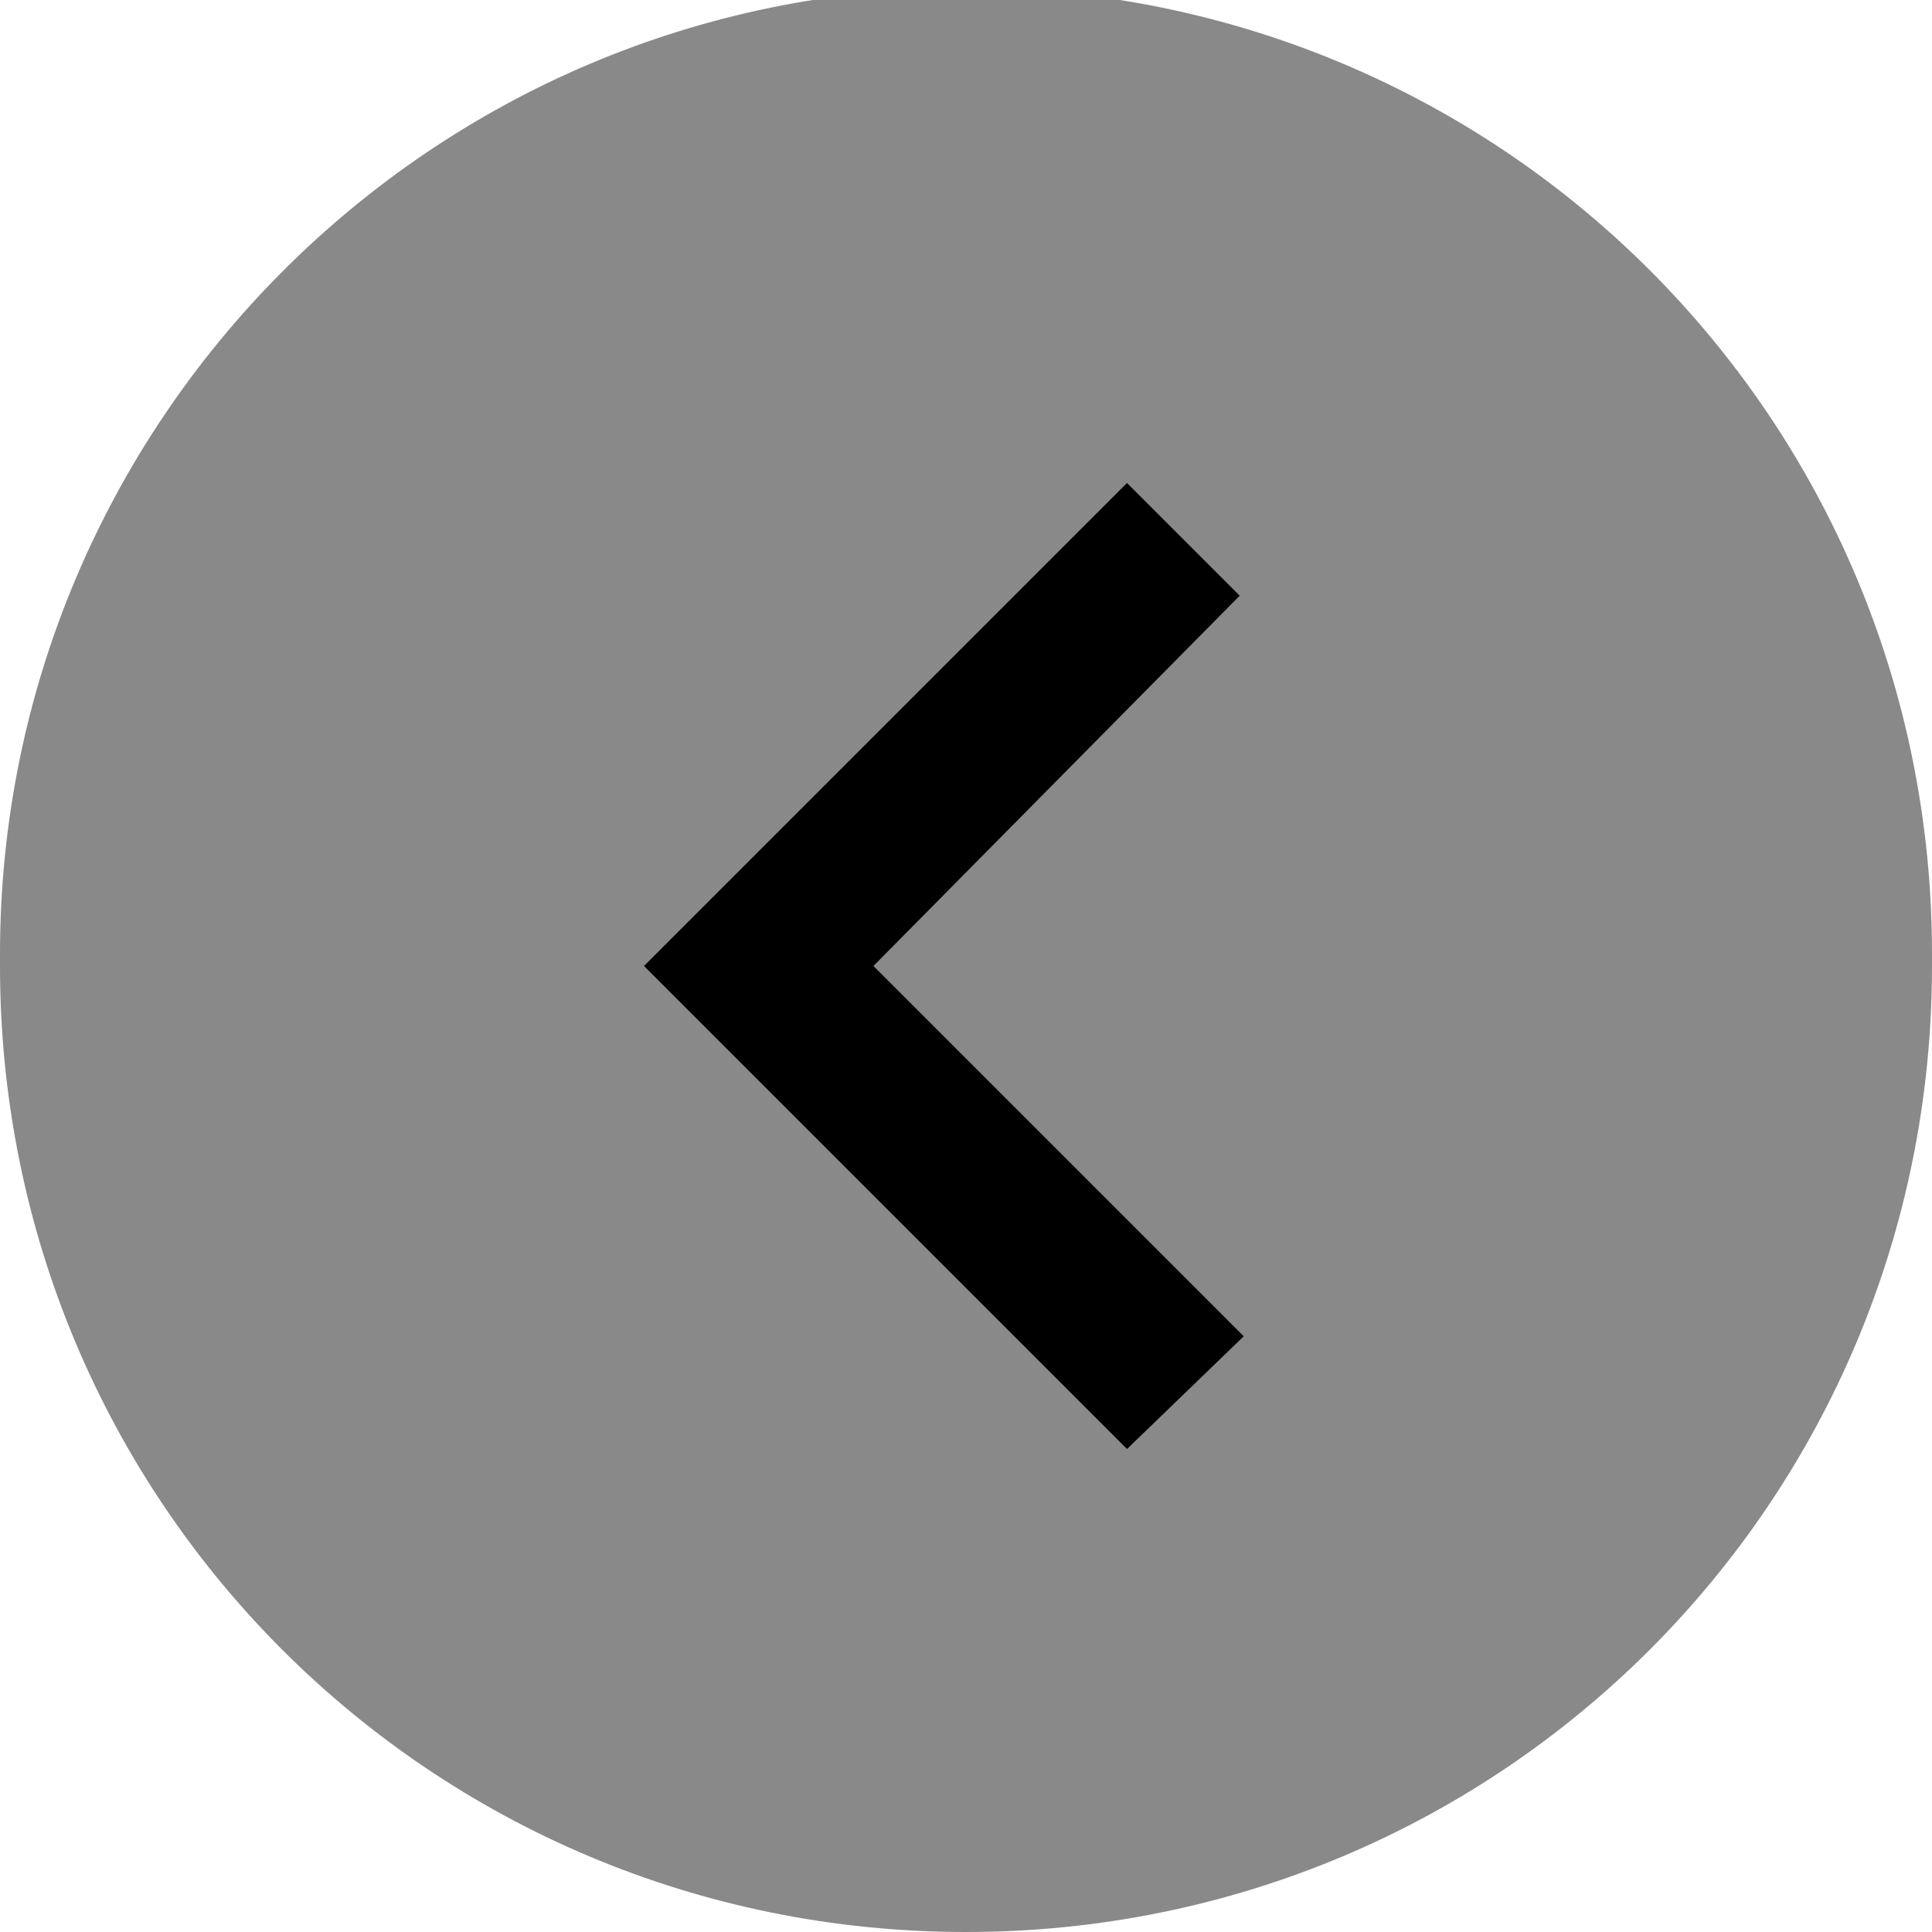
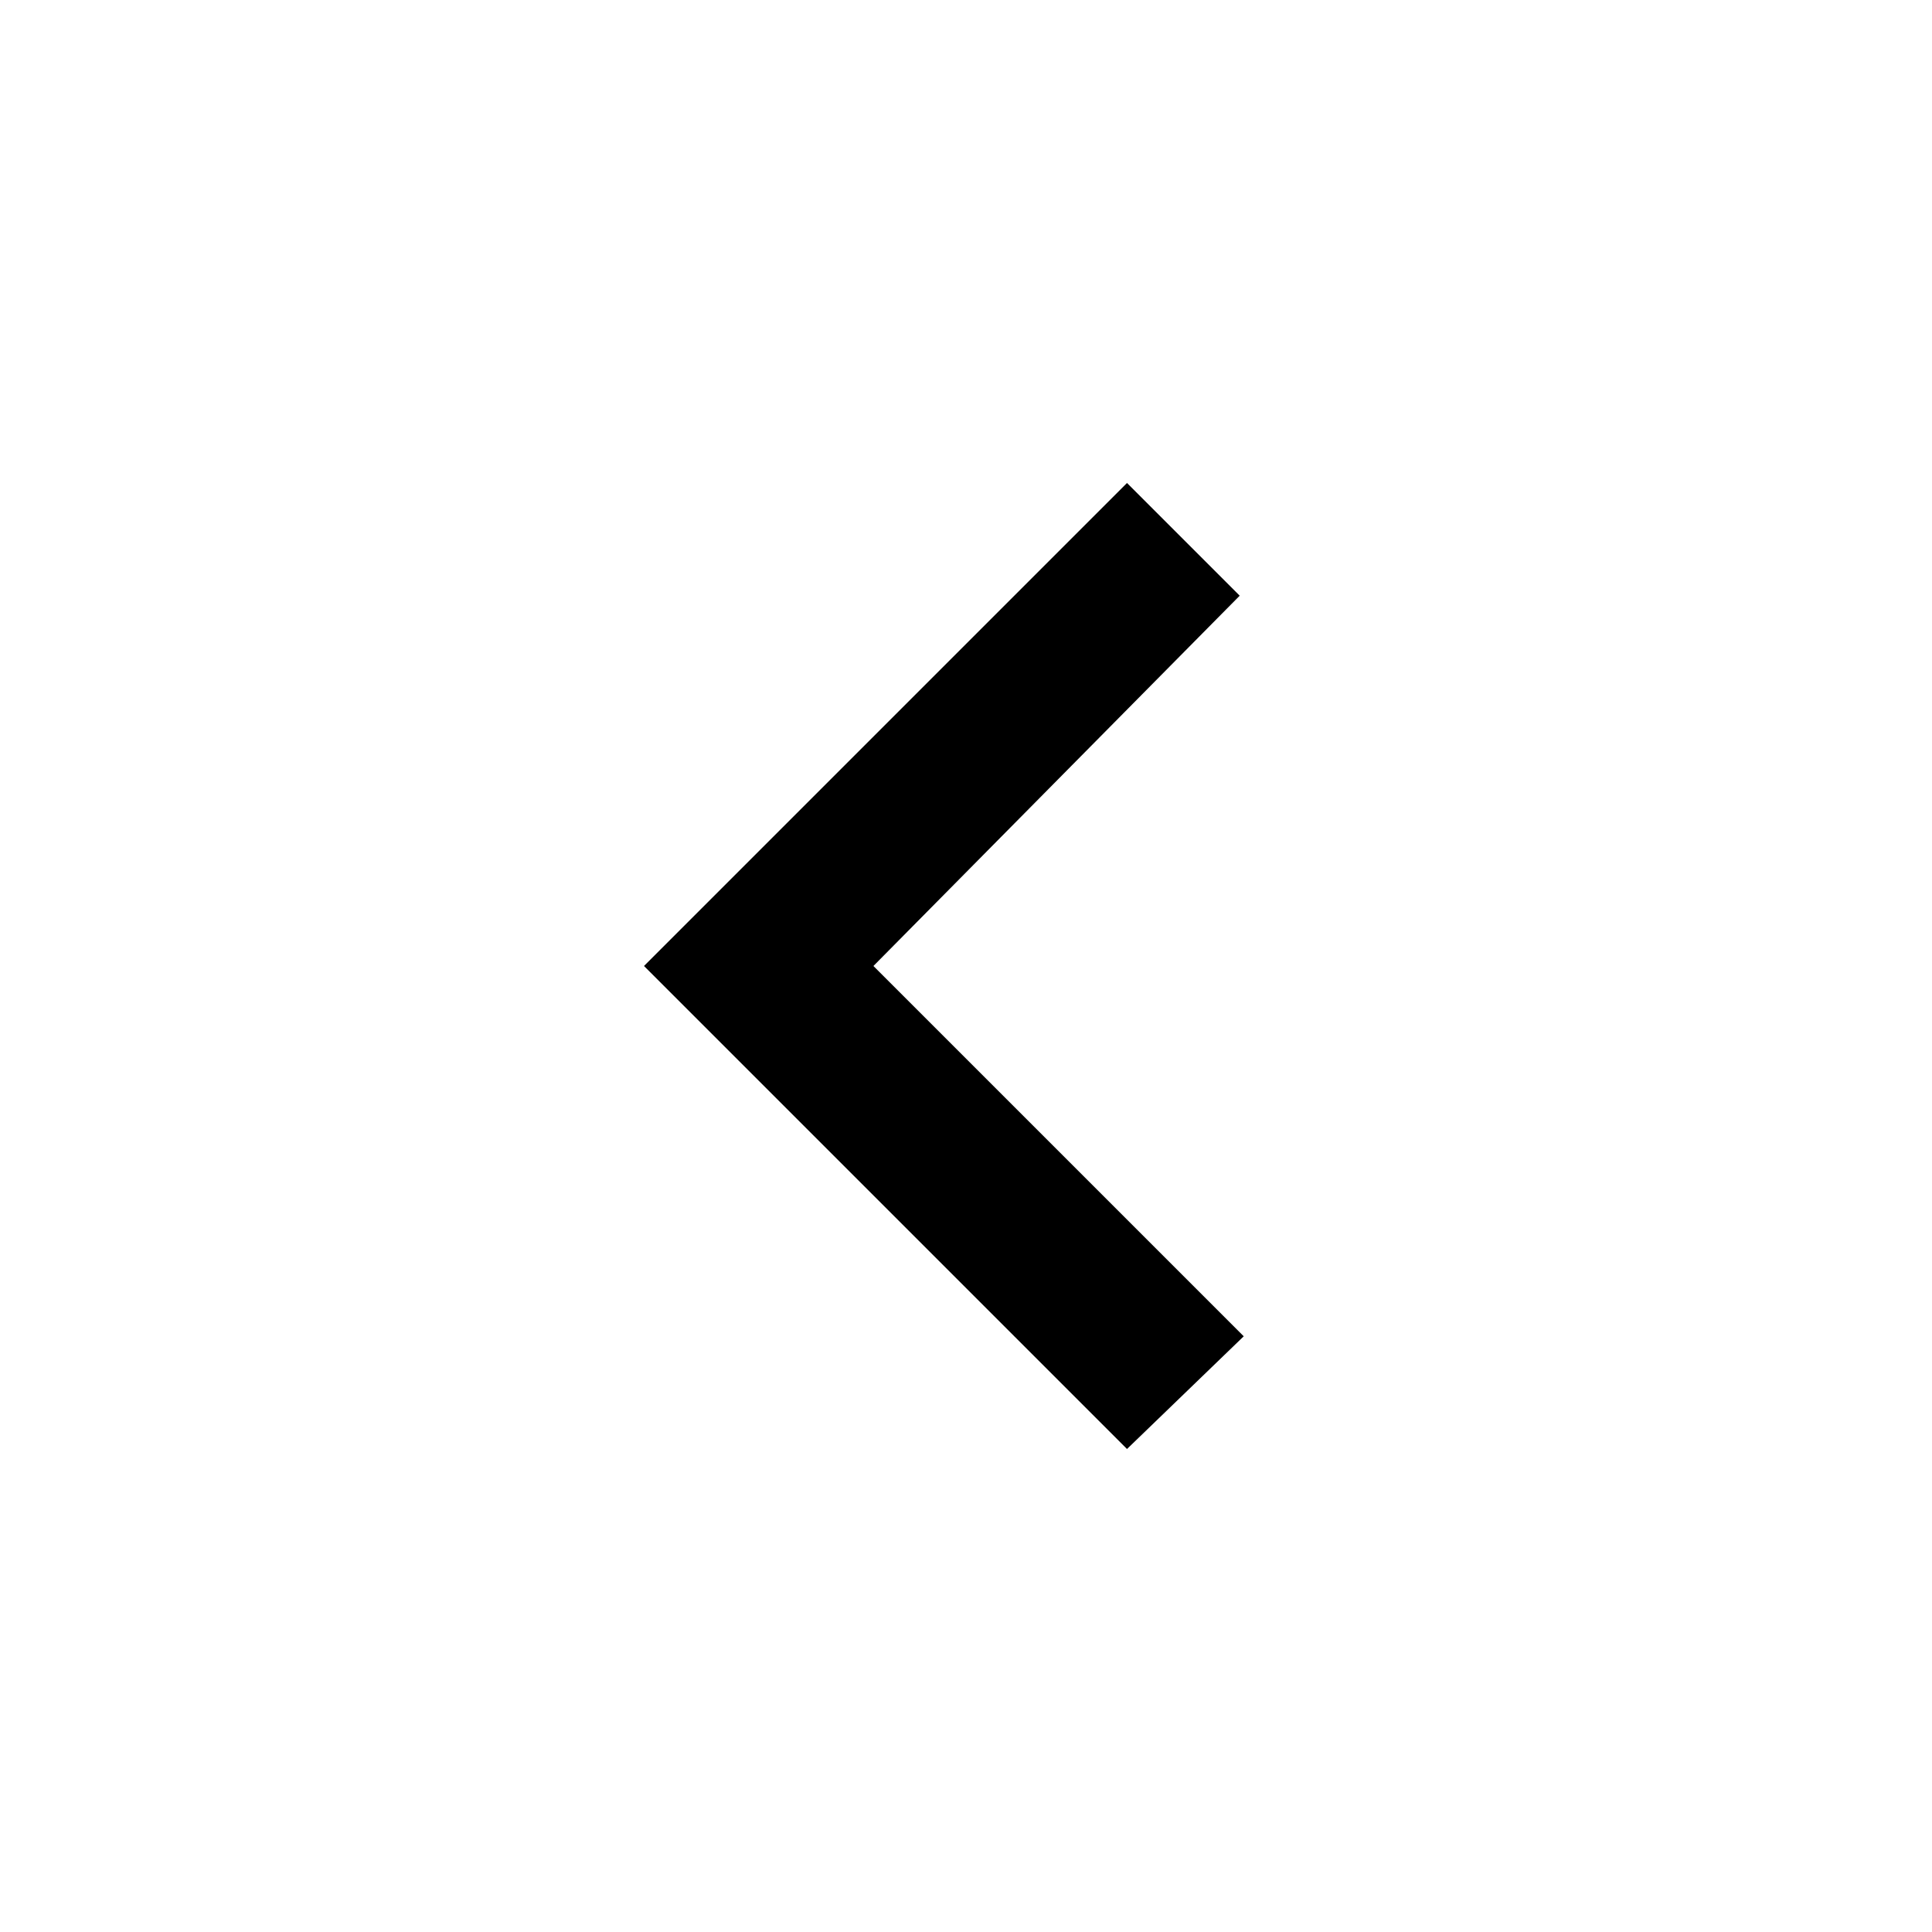
<svg xmlns="http://www.w3.org/2000/svg" version="1.1" id="Layer_1" x="0px" y="0px" viewBox="0 0 48 48" style="enable-background:new 0 0 48 48;" xml:space="preserve">
  <style type="text/css">
	.st0{fill:#898989;}
	.st1{fill:none;}
</style>
  <g>
-     <path class="st0" d="M24-0.3L24-0.3c13.3,0,24,10.7,24,24V24c0,13.3-10.7,24-24,24h0C10.7,48,0,37.3,0,24v-0.3   C0,10.5,10.7-0.3,24-0.3z" />
-   </g>
+     </g>
  <path d="M30.8,14.8L21.7,24l9.2,9.2L28,36L16,24l12-12L30.8,14.8z" />
-   <path class="st1" d="M48,48H0V0h48V48z" />
</svg>